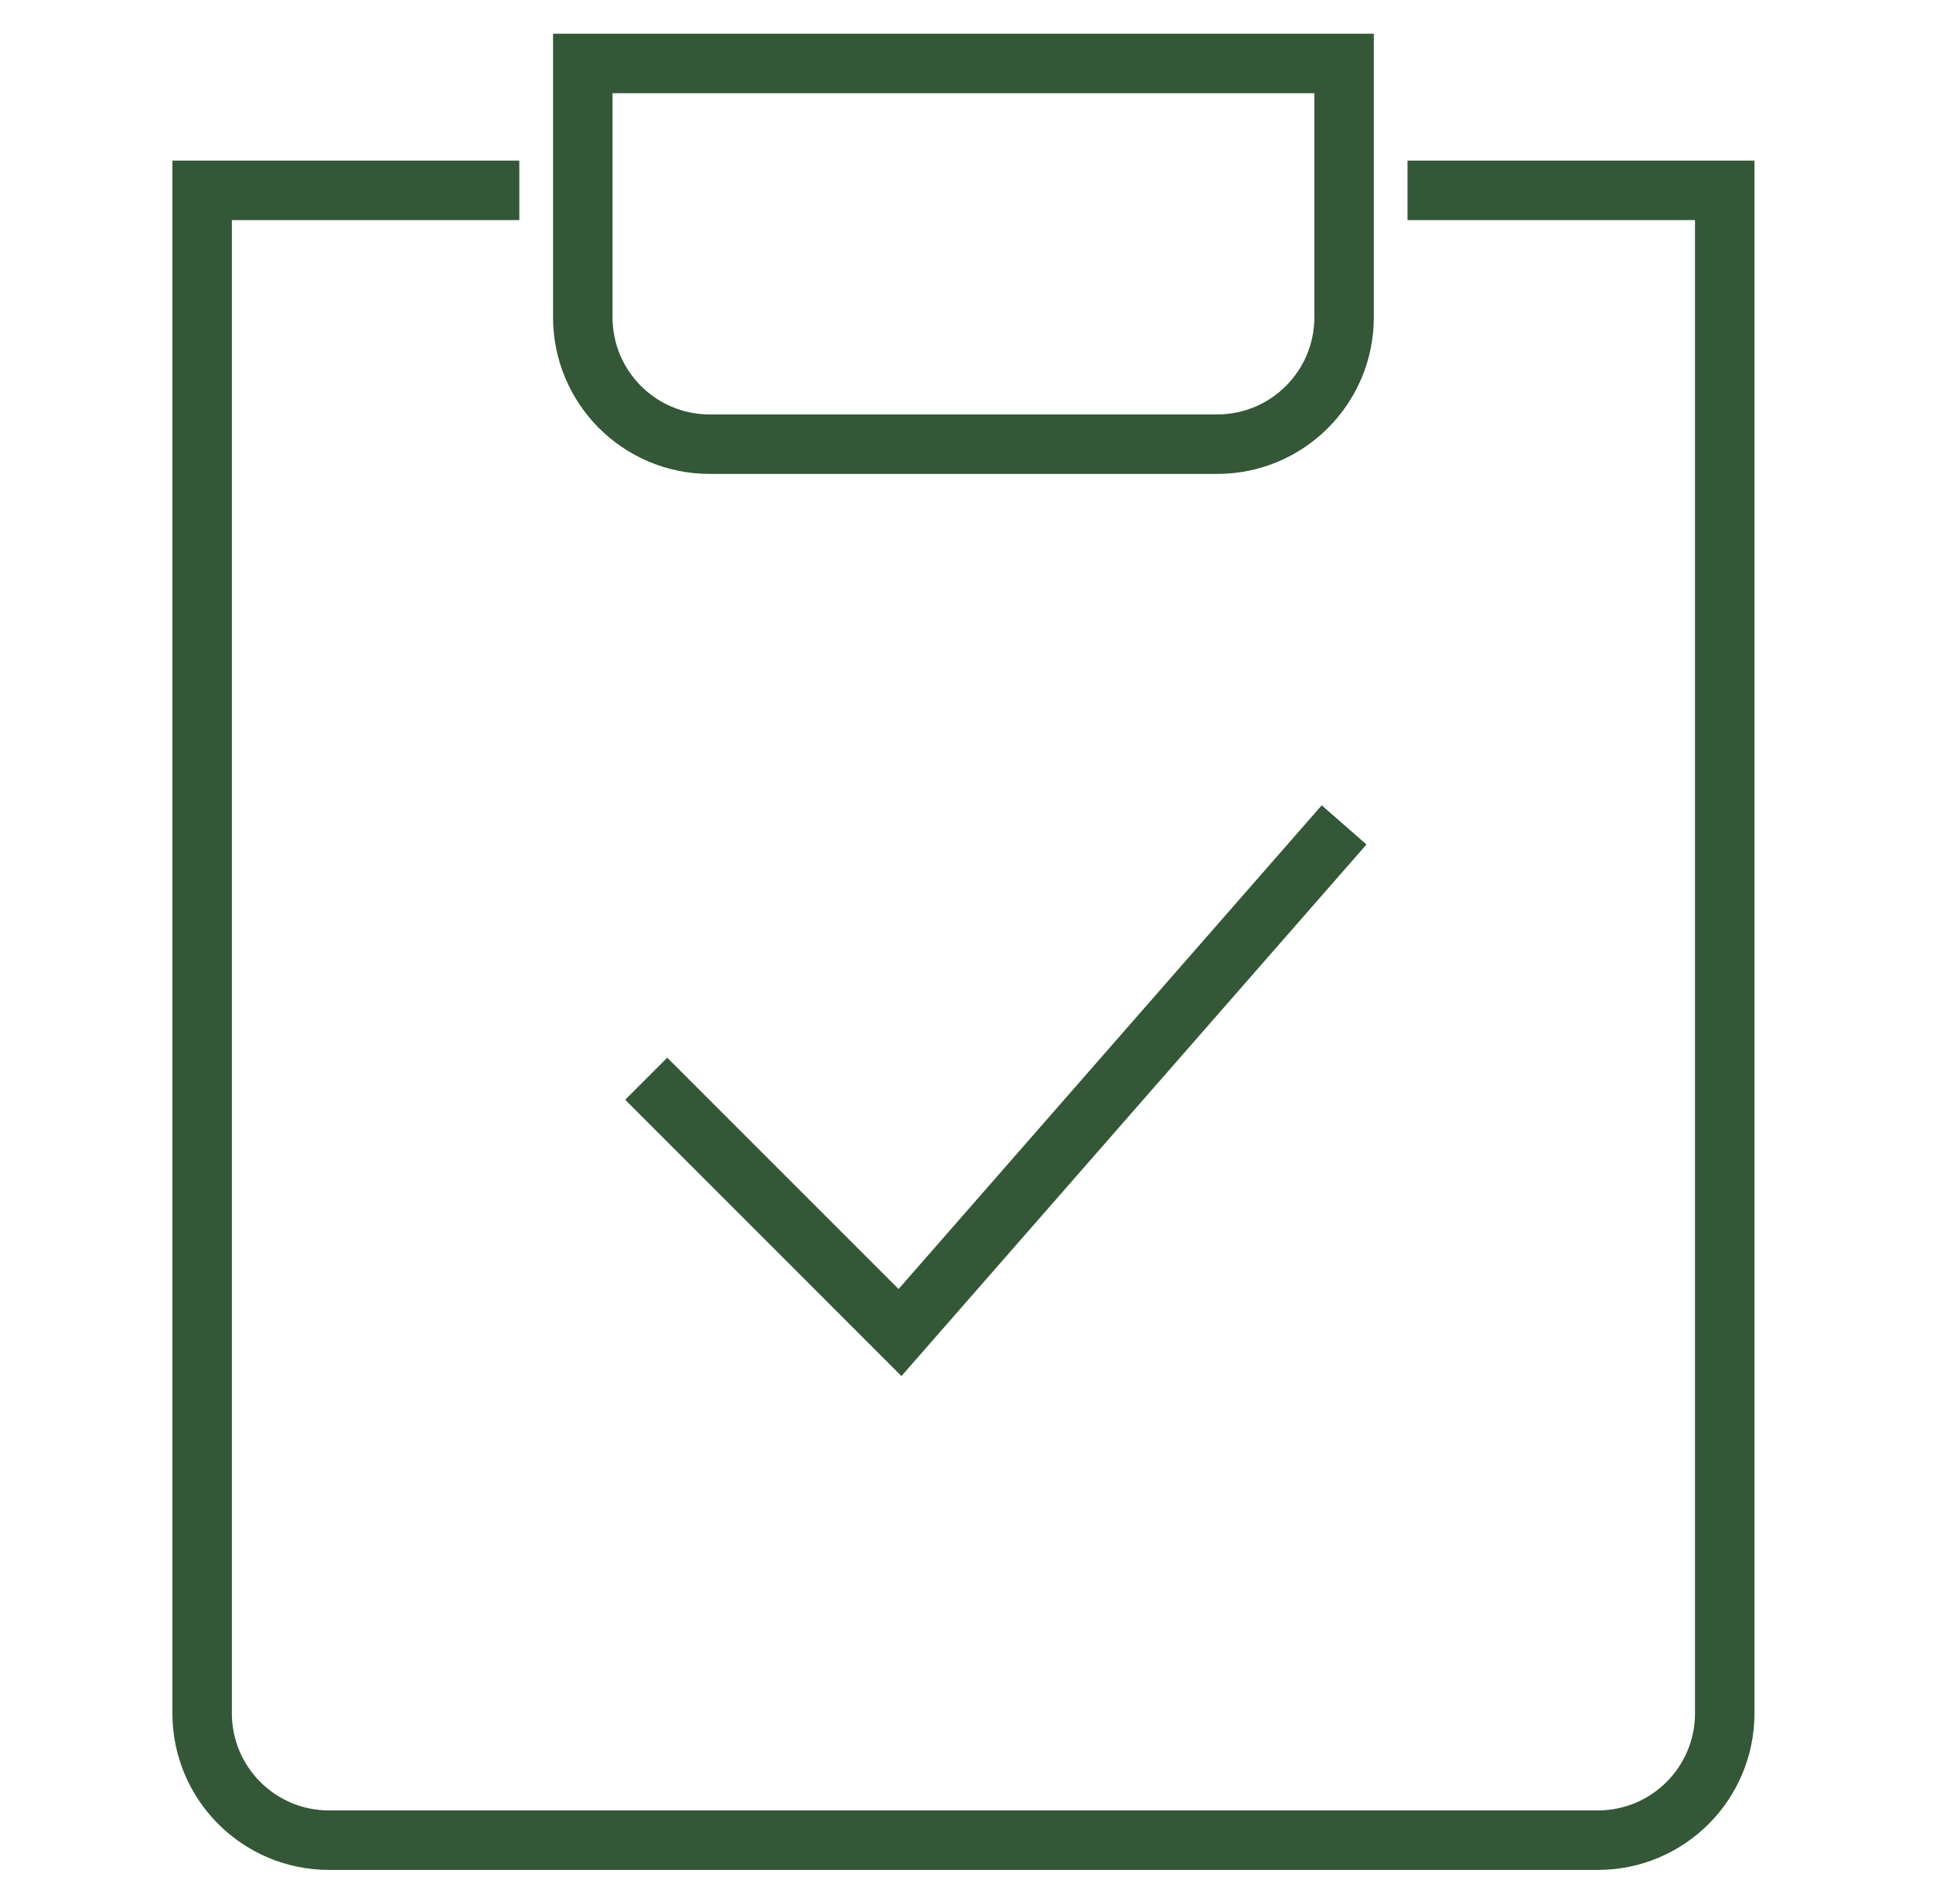
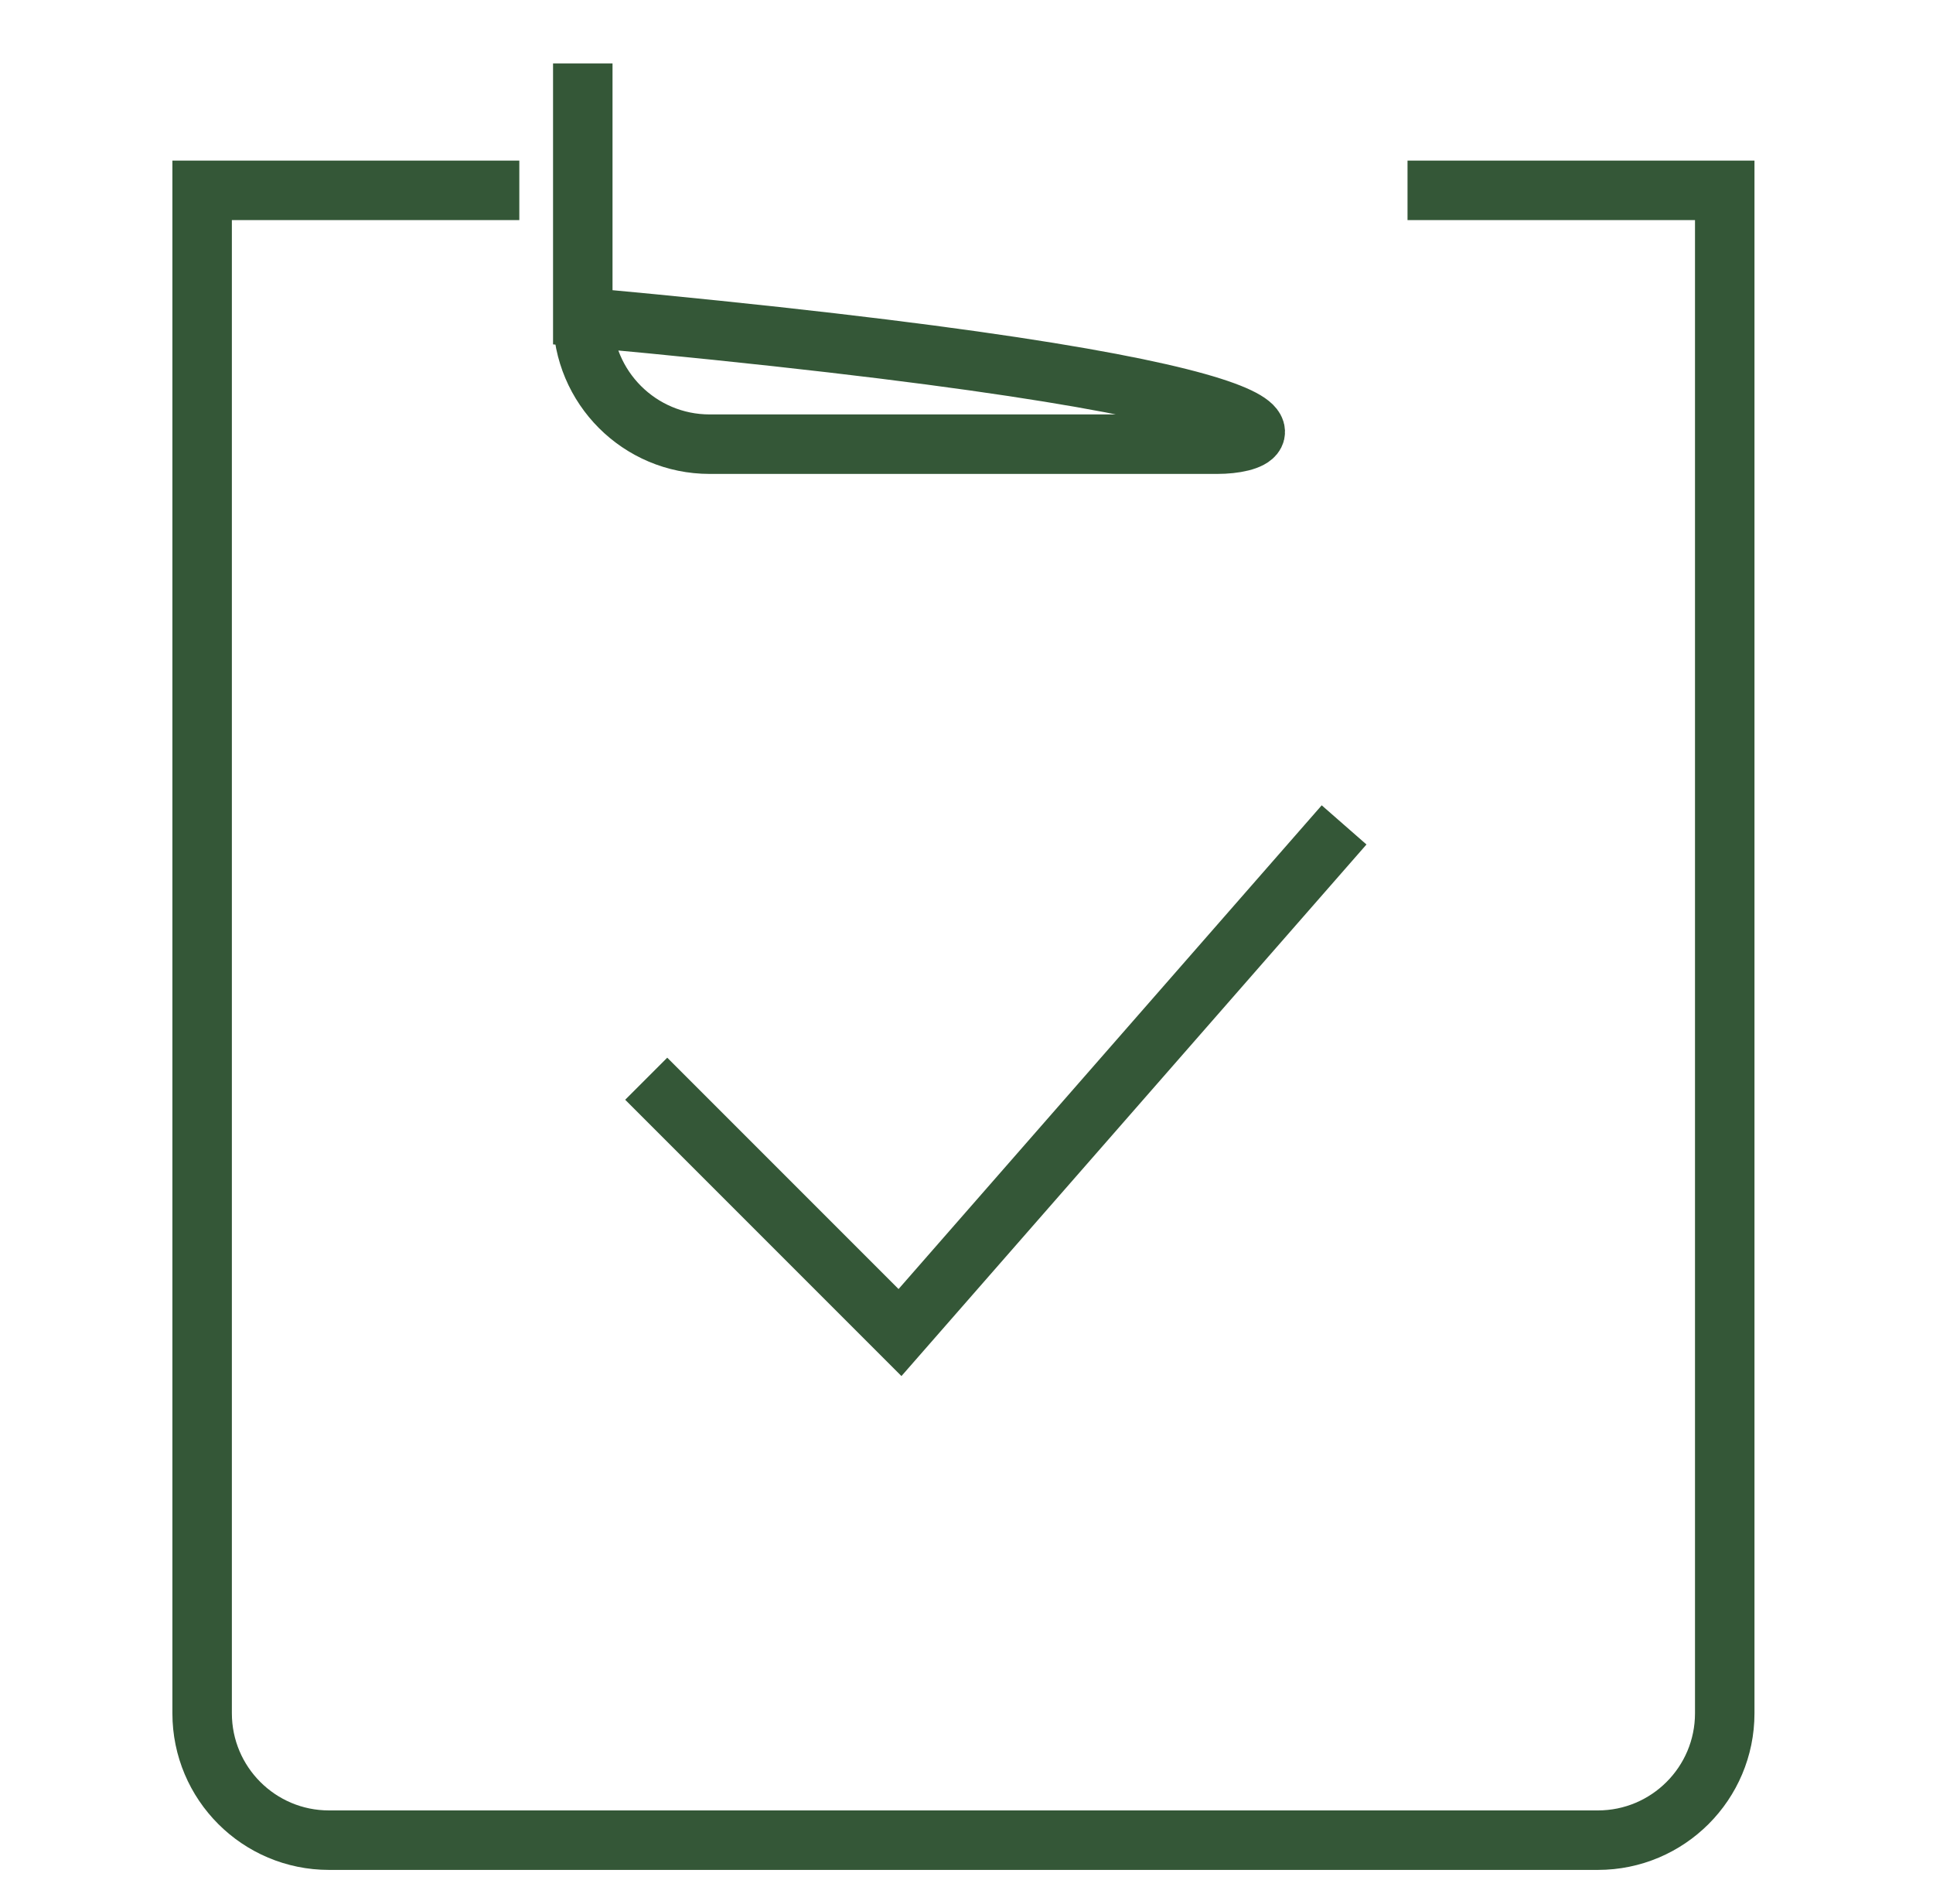
<svg xmlns="http://www.w3.org/2000/svg" width="65" height="64" viewBox="0 0 65 64" fill="none">
-   <path d="M47.33 6.399H57.997V57.599C57.997 59.956 56.087 61.866 53.73 61.866H11.063C8.707 61.866 6.797 59.956 6.797 57.599V6.399H17.463M21.73 36.266L30.264 44.8L45.197 27.733M19.597 2.133H45.197V10.666C45.197 13.023 43.287 14.933 40.93 14.933H23.863C21.507 14.933 19.597 13.023 19.597 10.666V2.133Z" stroke="#345737" stroke-width="2" />
+   <path d="M47.33 6.399H57.997V57.599C57.997 59.956 56.087 61.866 53.73 61.866H11.063C8.707 61.866 6.797 59.956 6.797 57.599V6.399H17.463M21.73 36.266L30.264 44.8L45.197 27.733M19.597 2.133V10.666C45.197 13.023 43.287 14.933 40.93 14.933H23.863C21.507 14.933 19.597 13.023 19.597 10.666V2.133Z" stroke="#345737" stroke-width="2" />
</svg>